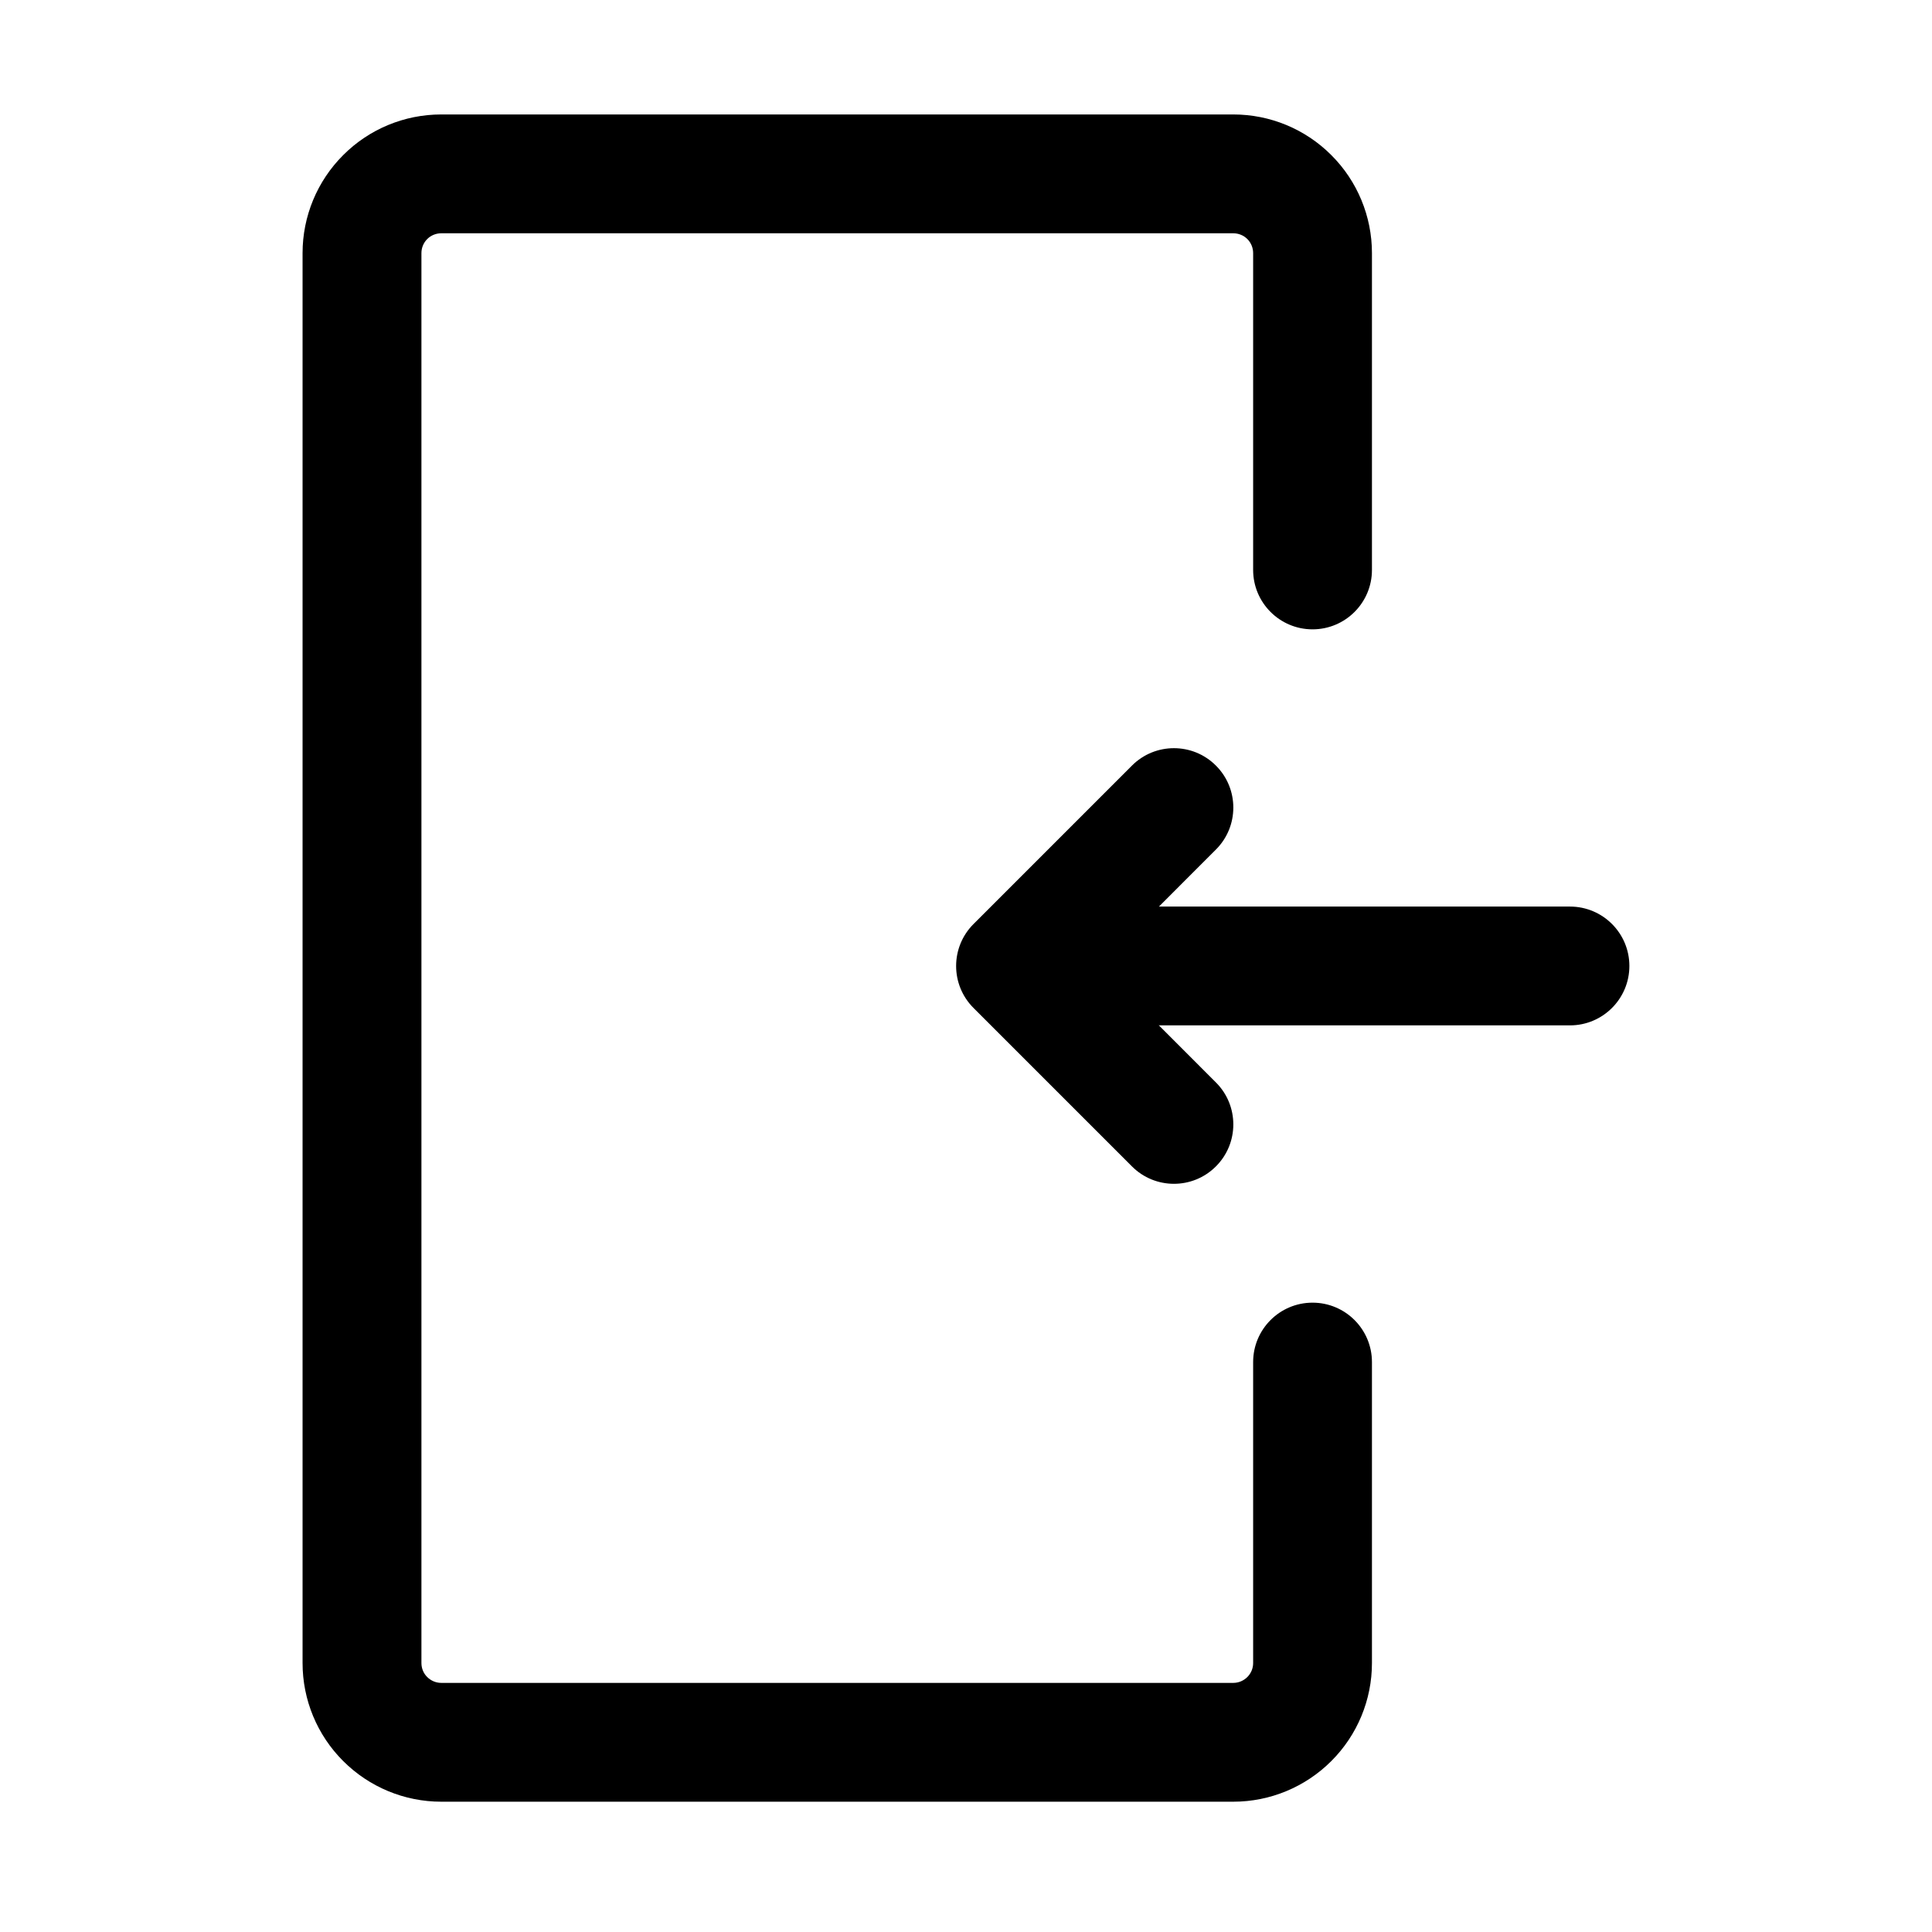
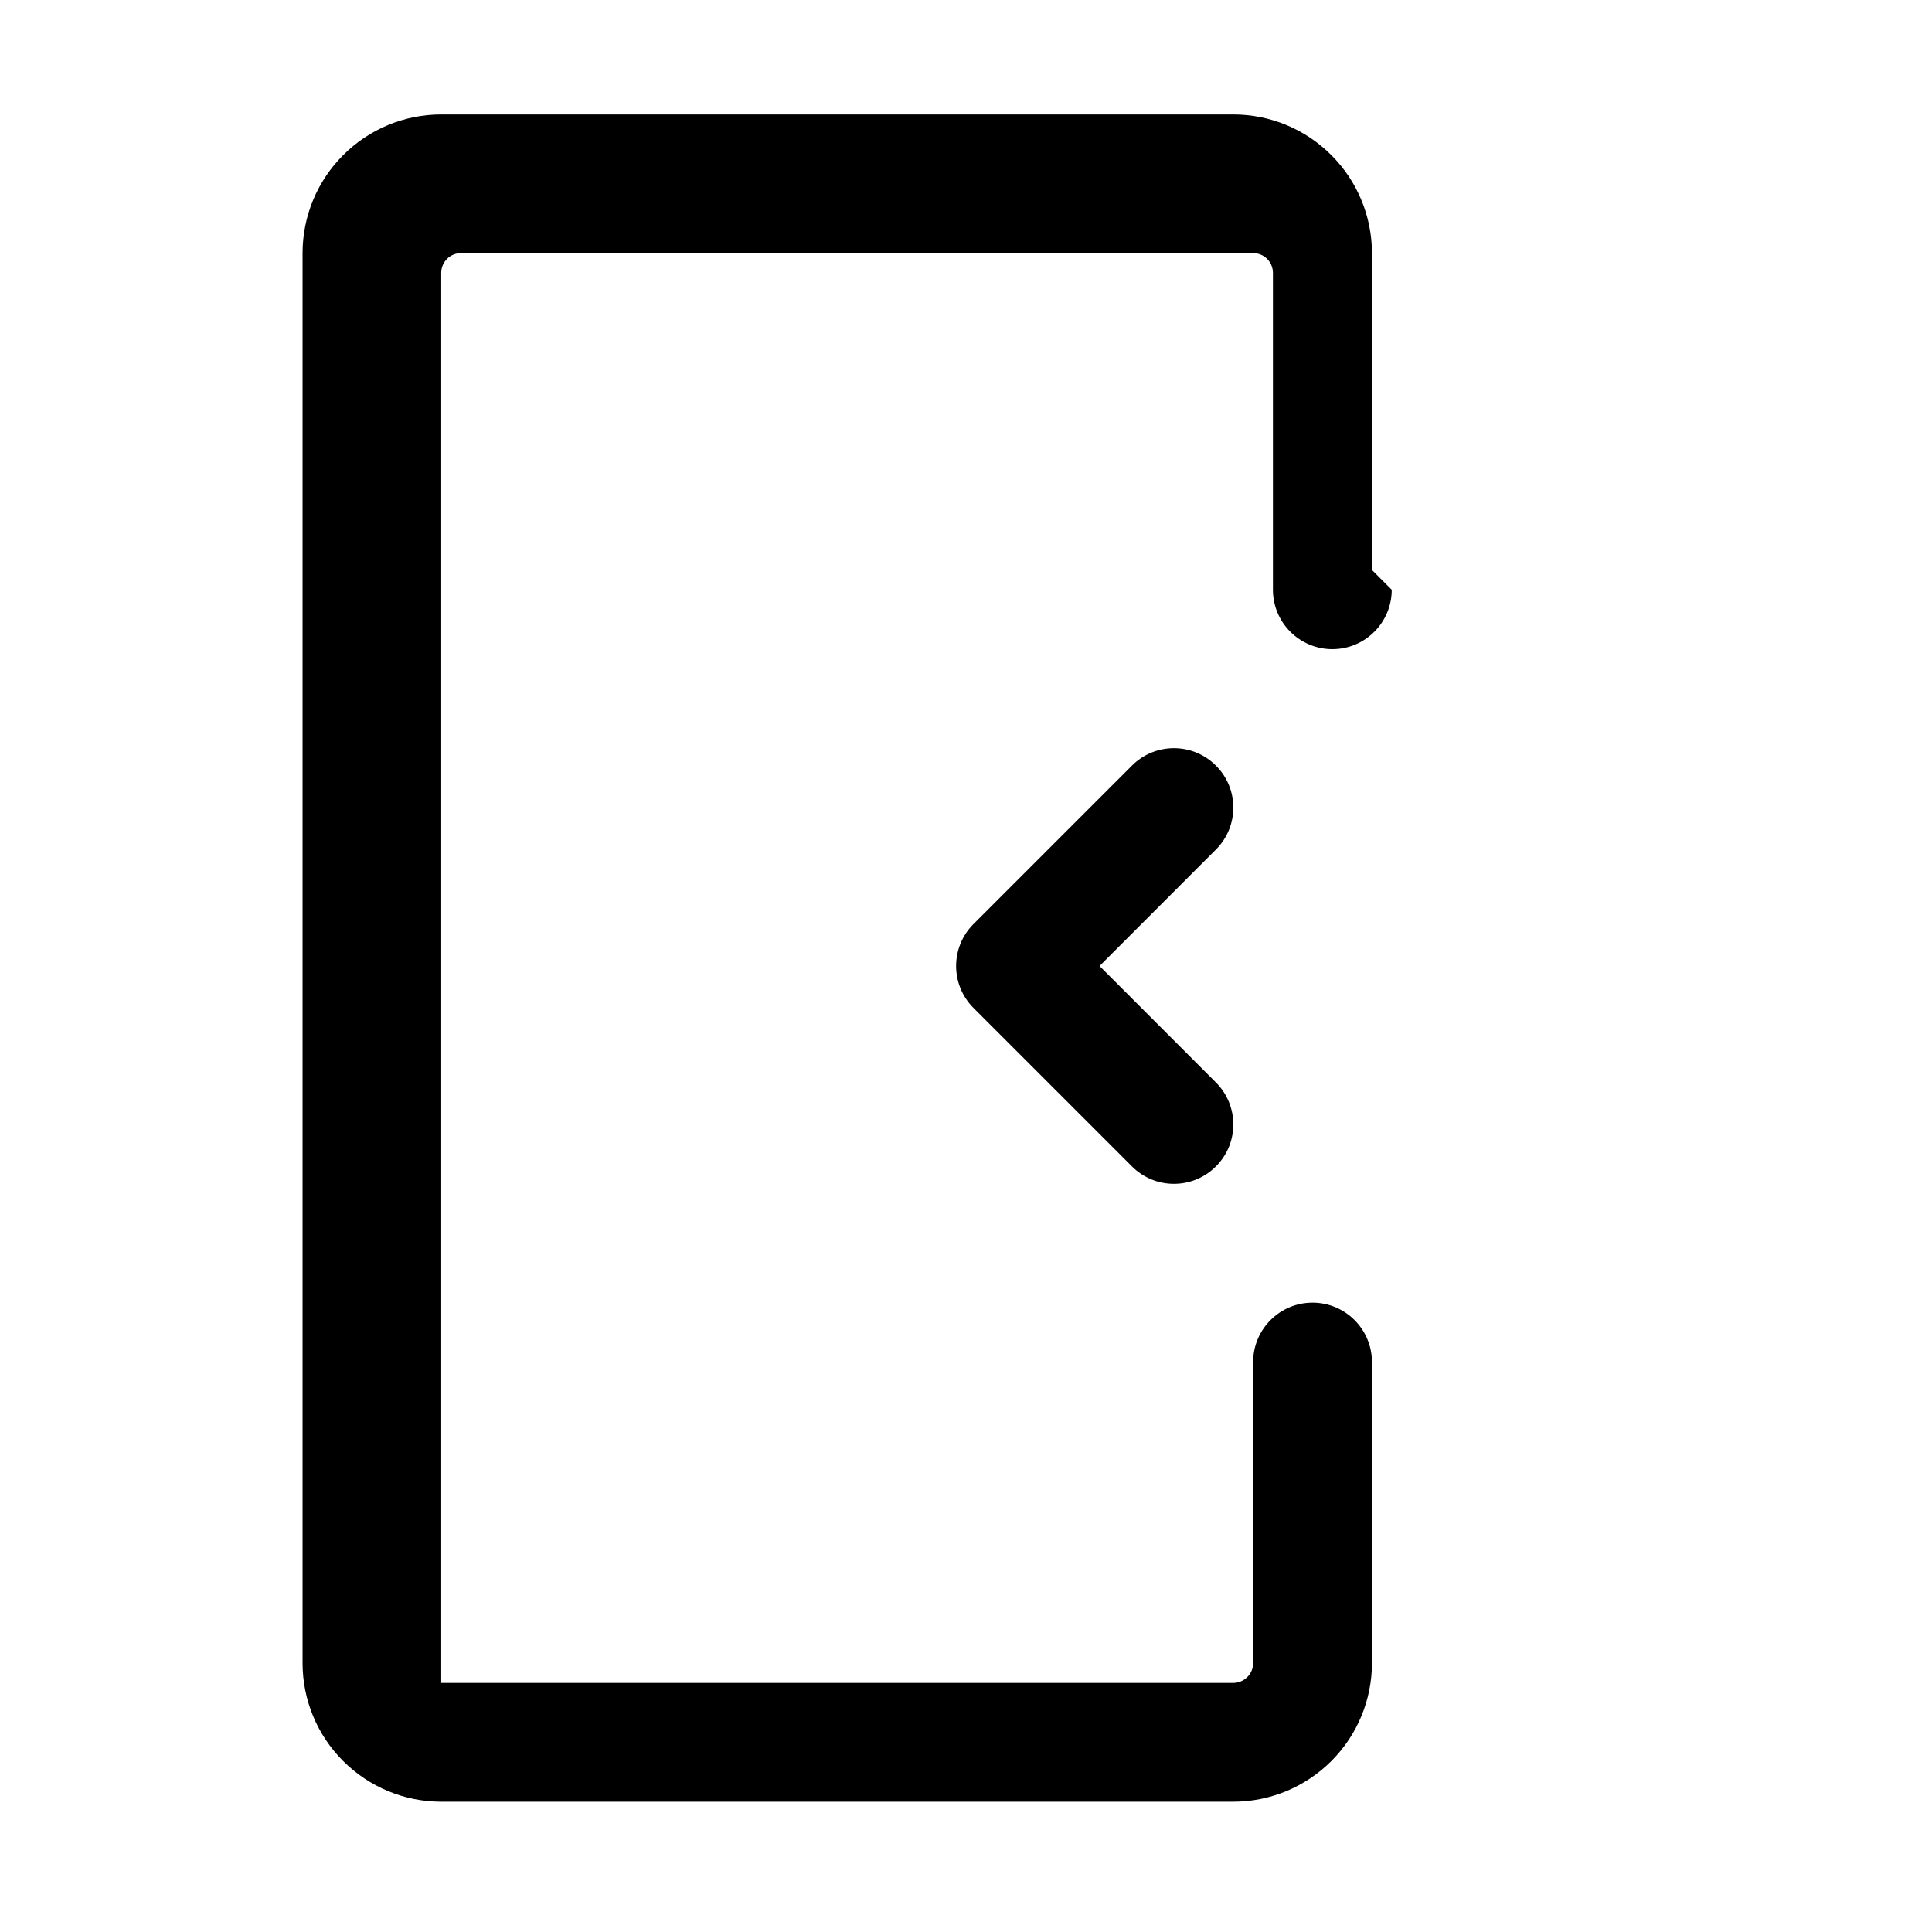
<svg xmlns="http://www.w3.org/2000/svg" fill="#000000" width="800px" height="800px" version="1.1" viewBox="144 144 512 512">
  <g fill-rule="evenodd">
-     <path d="m560.06 384.25h-125.95c-8.691 0-15.742 7.055-15.742 15.742 0 8.691 7.055 15.742 15.742 15.742h125.95c8.691 0 15.742-7.055 15.742-15.742 0-8.691-7.055-15.742-15.742-15.742z" />
    <path d="m443.98 346.89-41.984 41.984c-6.152 6.152-6.152 16.102 0 22.25l41.984 41.984c6.129 6.152 16.121 6.152 22.25 0 6.152-6.129 6.152-16.121 0-22.25l-30.836-30.859s30.836-30.859 30.836-30.859c6.152-6.129 6.152-16.121 0-22.25-6.129-6.152-16.121-6.152-22.25 0z" />
-     <path d="m507.58 295.04v-83.969c0-9.742-3.863-19.082-10.77-25.969-6.887-6.906-16.227-10.77-25.969-10.77h-209.92c-9.742 0-19.082 3.863-25.969 10.77-6.906 6.887-10.77 16.227-10.77 25.969v373.66c0 9.742 3.863 19.082 10.77 25.969 6.887 6.887 16.227 10.77 25.969 10.77h209.92c9.742 0 19.082-3.883 25.969-10.77 6.906-6.887 10.77-16.227 10.77-25.969v-79.77c0-8.691-7.055-15.742-15.742-15.742-8.691 0-15.742 7.055-15.742 15.742v79.77c0 1.387-0.547 2.707-1.531 3.695-0.988 0.988-2.332 1.555-3.715 1.555h-209.92c-1.387 0-2.731-0.566-3.715-1.555-0.988-0.965-1.531-2.309-1.531-3.695v-373.66c0-1.387 0.547-2.731 1.531-3.715 0.988-0.988 2.332-1.531 3.715-1.531h209.92c1.387 0 2.731 0.547 3.715 1.531 0.988 0.988 1.531 2.332 1.531 3.715v83.969c0 8.691 7.055 15.742 15.742 15.742 8.691 0 15.742-7.055 15.742-15.742z" />
+     <path d="m507.58 295.04v-83.969c0-9.742-3.863-19.082-10.77-25.969-6.887-6.906-16.227-10.77-25.969-10.77h-209.92c-9.742 0-19.082 3.863-25.969 10.77-6.906 6.887-10.77 16.227-10.77 25.969v373.66c0 9.742 3.863 19.082 10.77 25.969 6.887 6.887 16.227 10.77 25.969 10.77h209.92c9.742 0 19.082-3.883 25.969-10.77 6.906-6.887 10.77-16.227 10.77-25.969v-79.77c0-8.691-7.055-15.742-15.742-15.742-8.691 0-15.742 7.055-15.742 15.742v79.77c0 1.387-0.547 2.707-1.531 3.695-0.988 0.988-2.332 1.555-3.715 1.555h-209.92v-373.66c0-1.387 0.547-2.731 1.531-3.715 0.988-0.988 2.332-1.531 3.715-1.531h209.92c1.387 0 2.731 0.547 3.715 1.531 0.988 0.988 1.531 2.332 1.531 3.715v83.969c0 8.691 7.055 15.742 15.742 15.742 8.691 0 15.742-7.055 15.742-15.742z" />
  </g>
</svg>